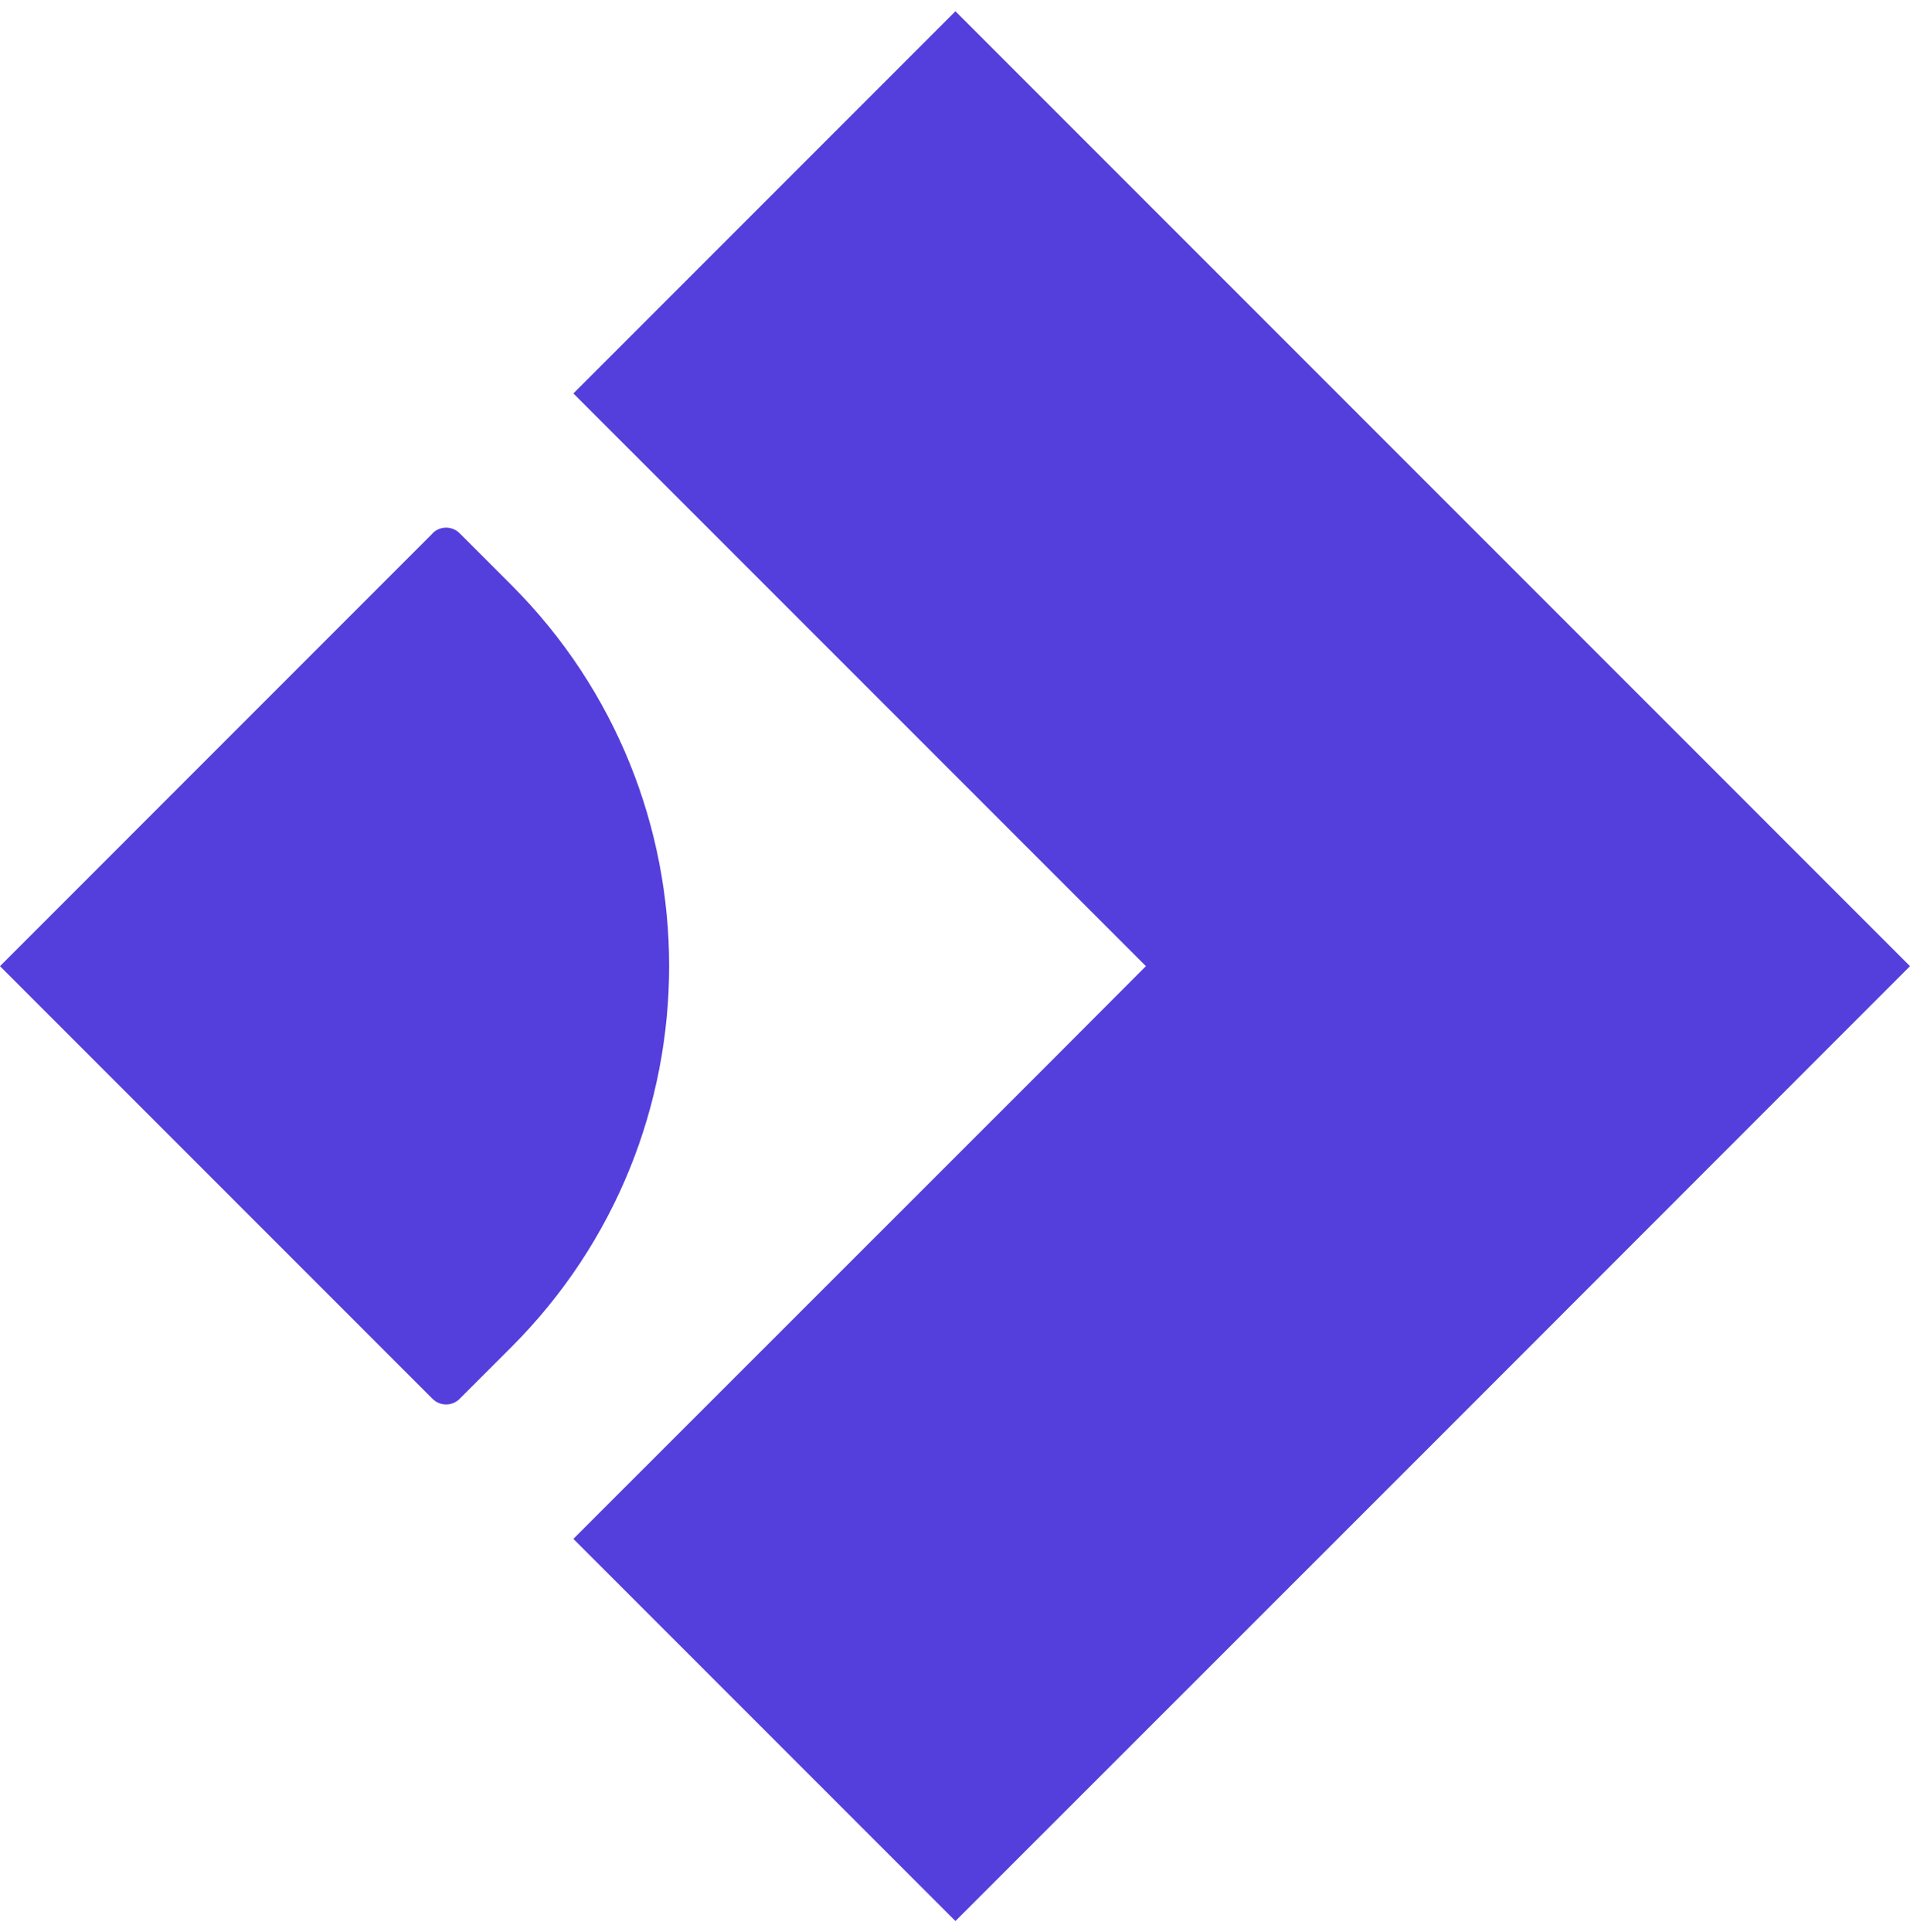
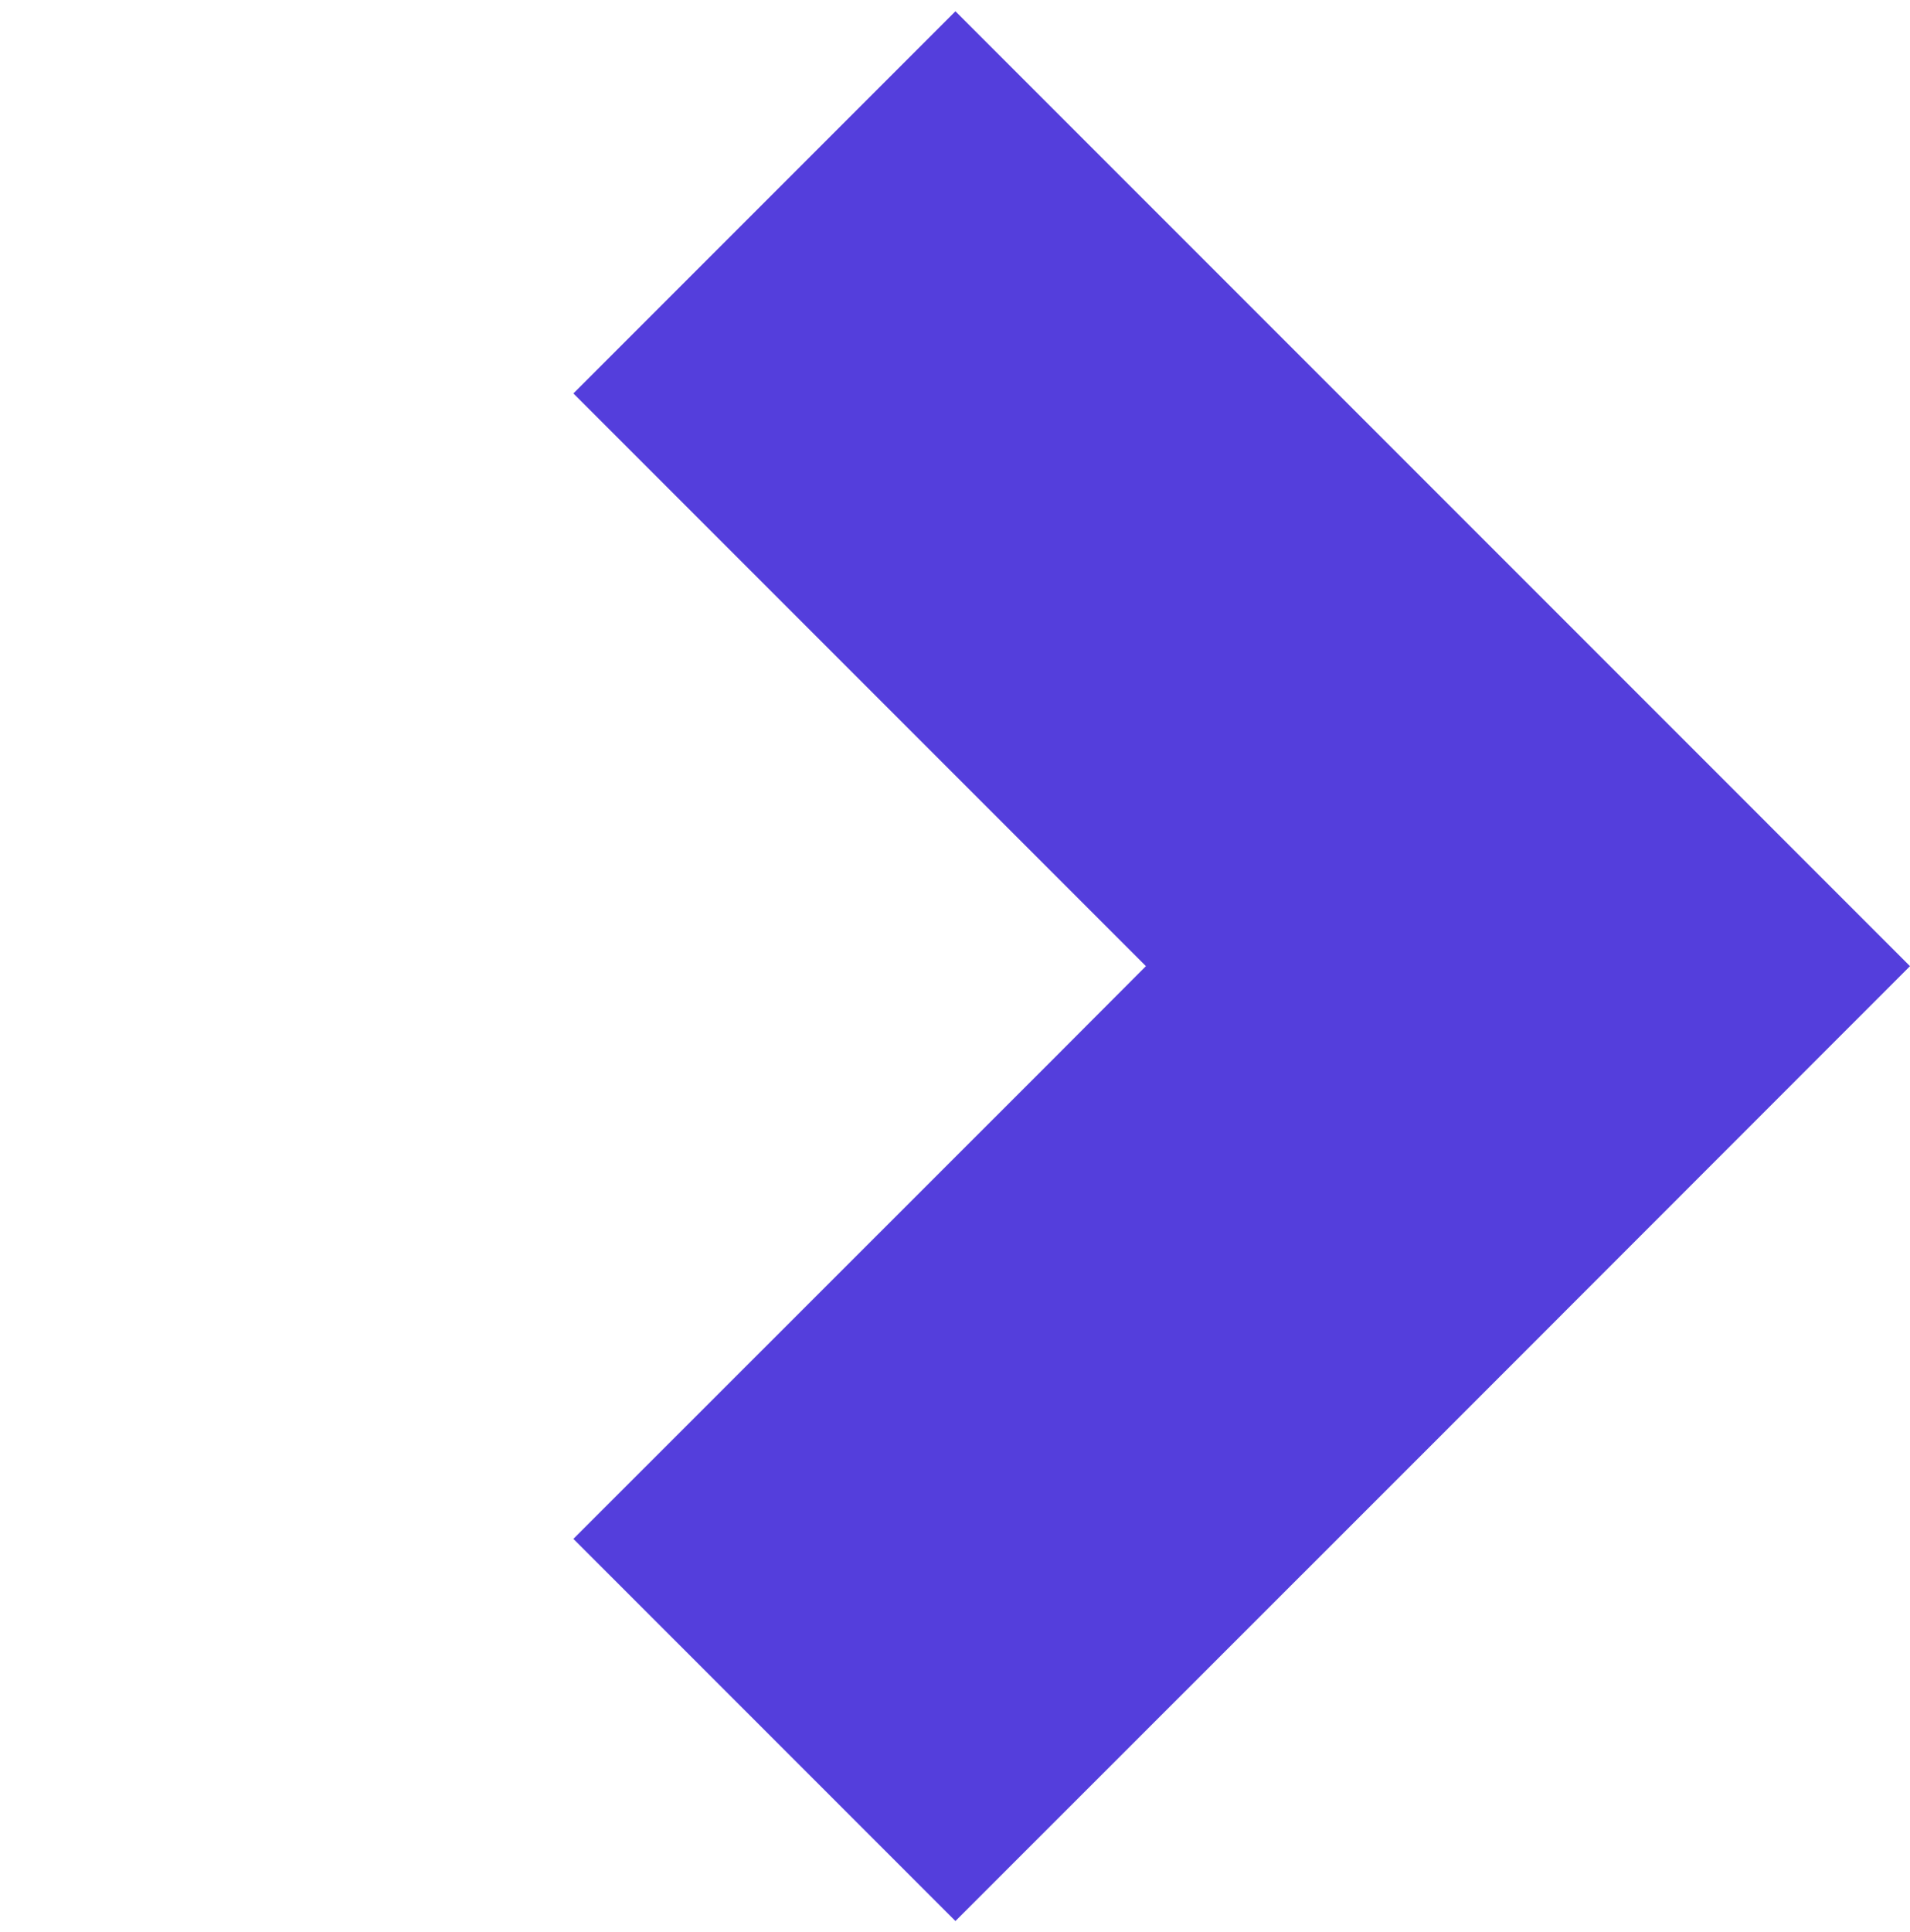
<svg xmlns="http://www.w3.org/2000/svg" id="Layer_1" viewBox="0 0 91.54 92.58">
  <defs>
    <style>.cls-1,.cls-2{fill:#543edc;}.cls-2{fill-rule:evenodd;}</style>
  </defs>
  <polygon class="cls-2" points="50.36 41.73 54.92 46.29 50.36 50.86 27.48 73.73 45.79 92.04 68.67 69.17 91.54 46.29 68.67 23.42 45.79 .54 27.48 18.85 50.36 41.73" />
-   <path class="cls-1" d="M20.73,25.56L0,46.29l20.73,20.73c.36,.36,.94,.36,1.3,0l2.48-2.48c10.08-10.08,10.08-26.43,0-36.51l-2.48-2.48c-.36-.36-.94-.36-1.3,0Z" />
</svg>